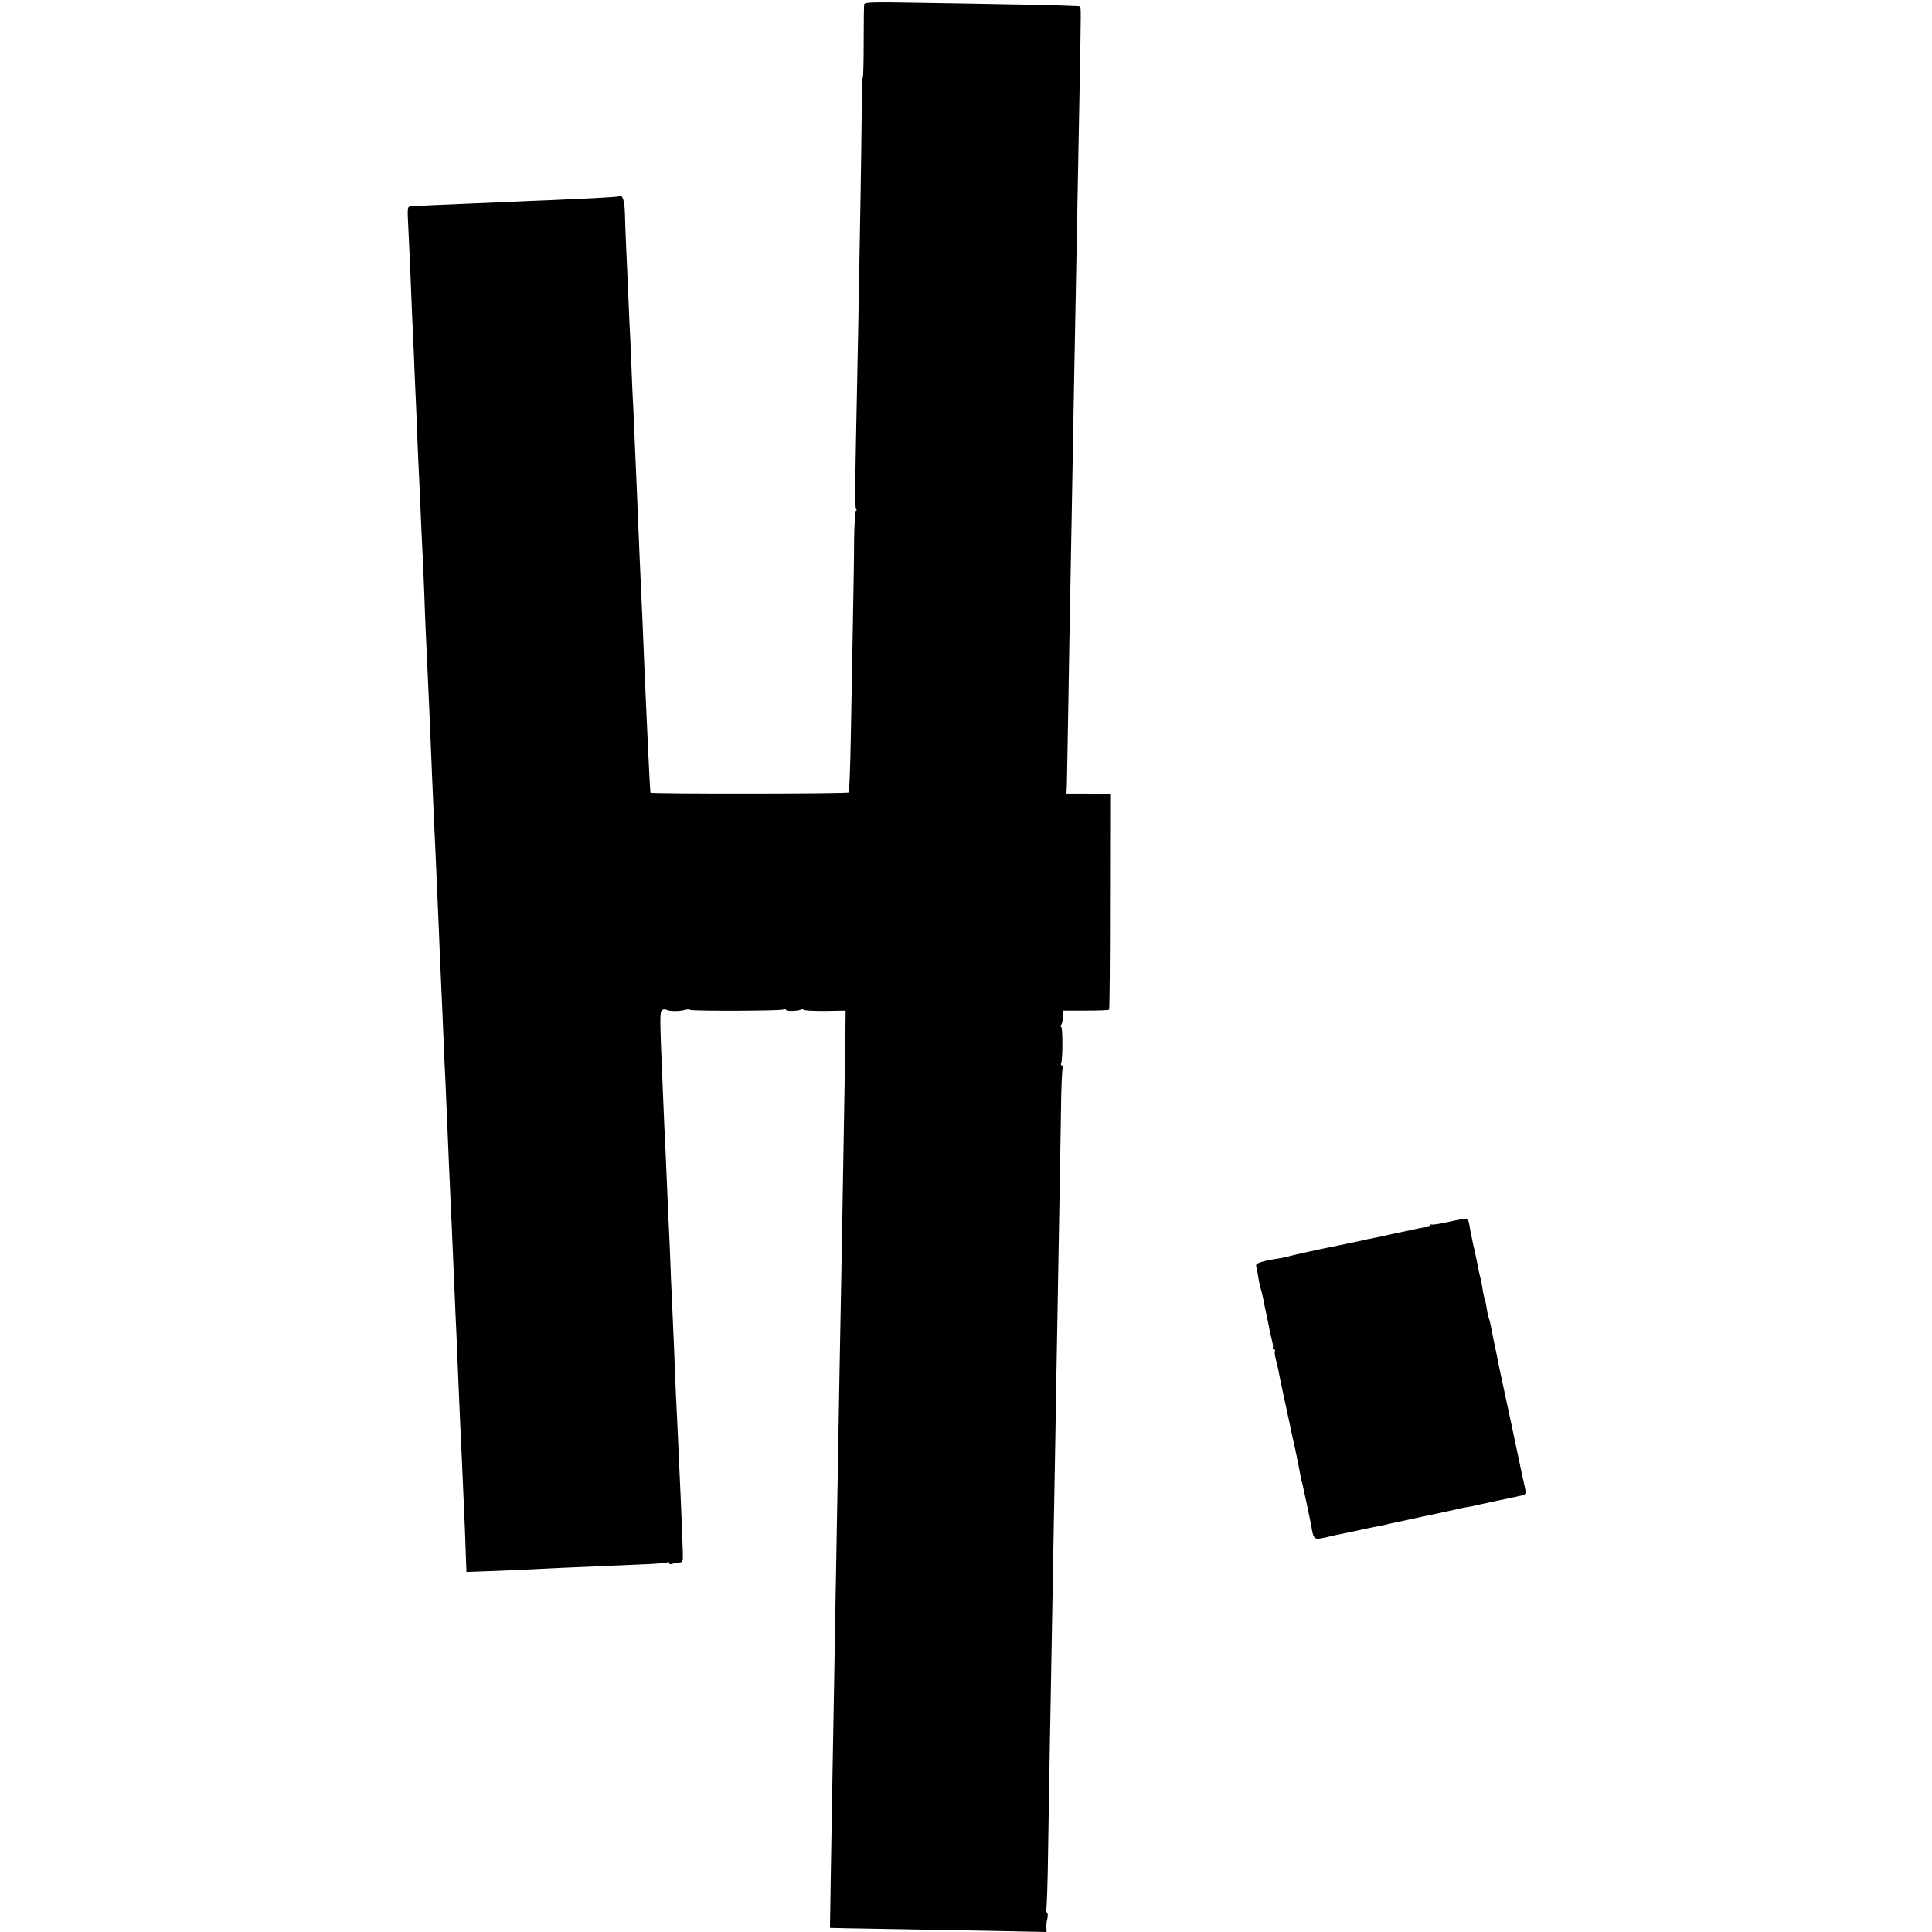
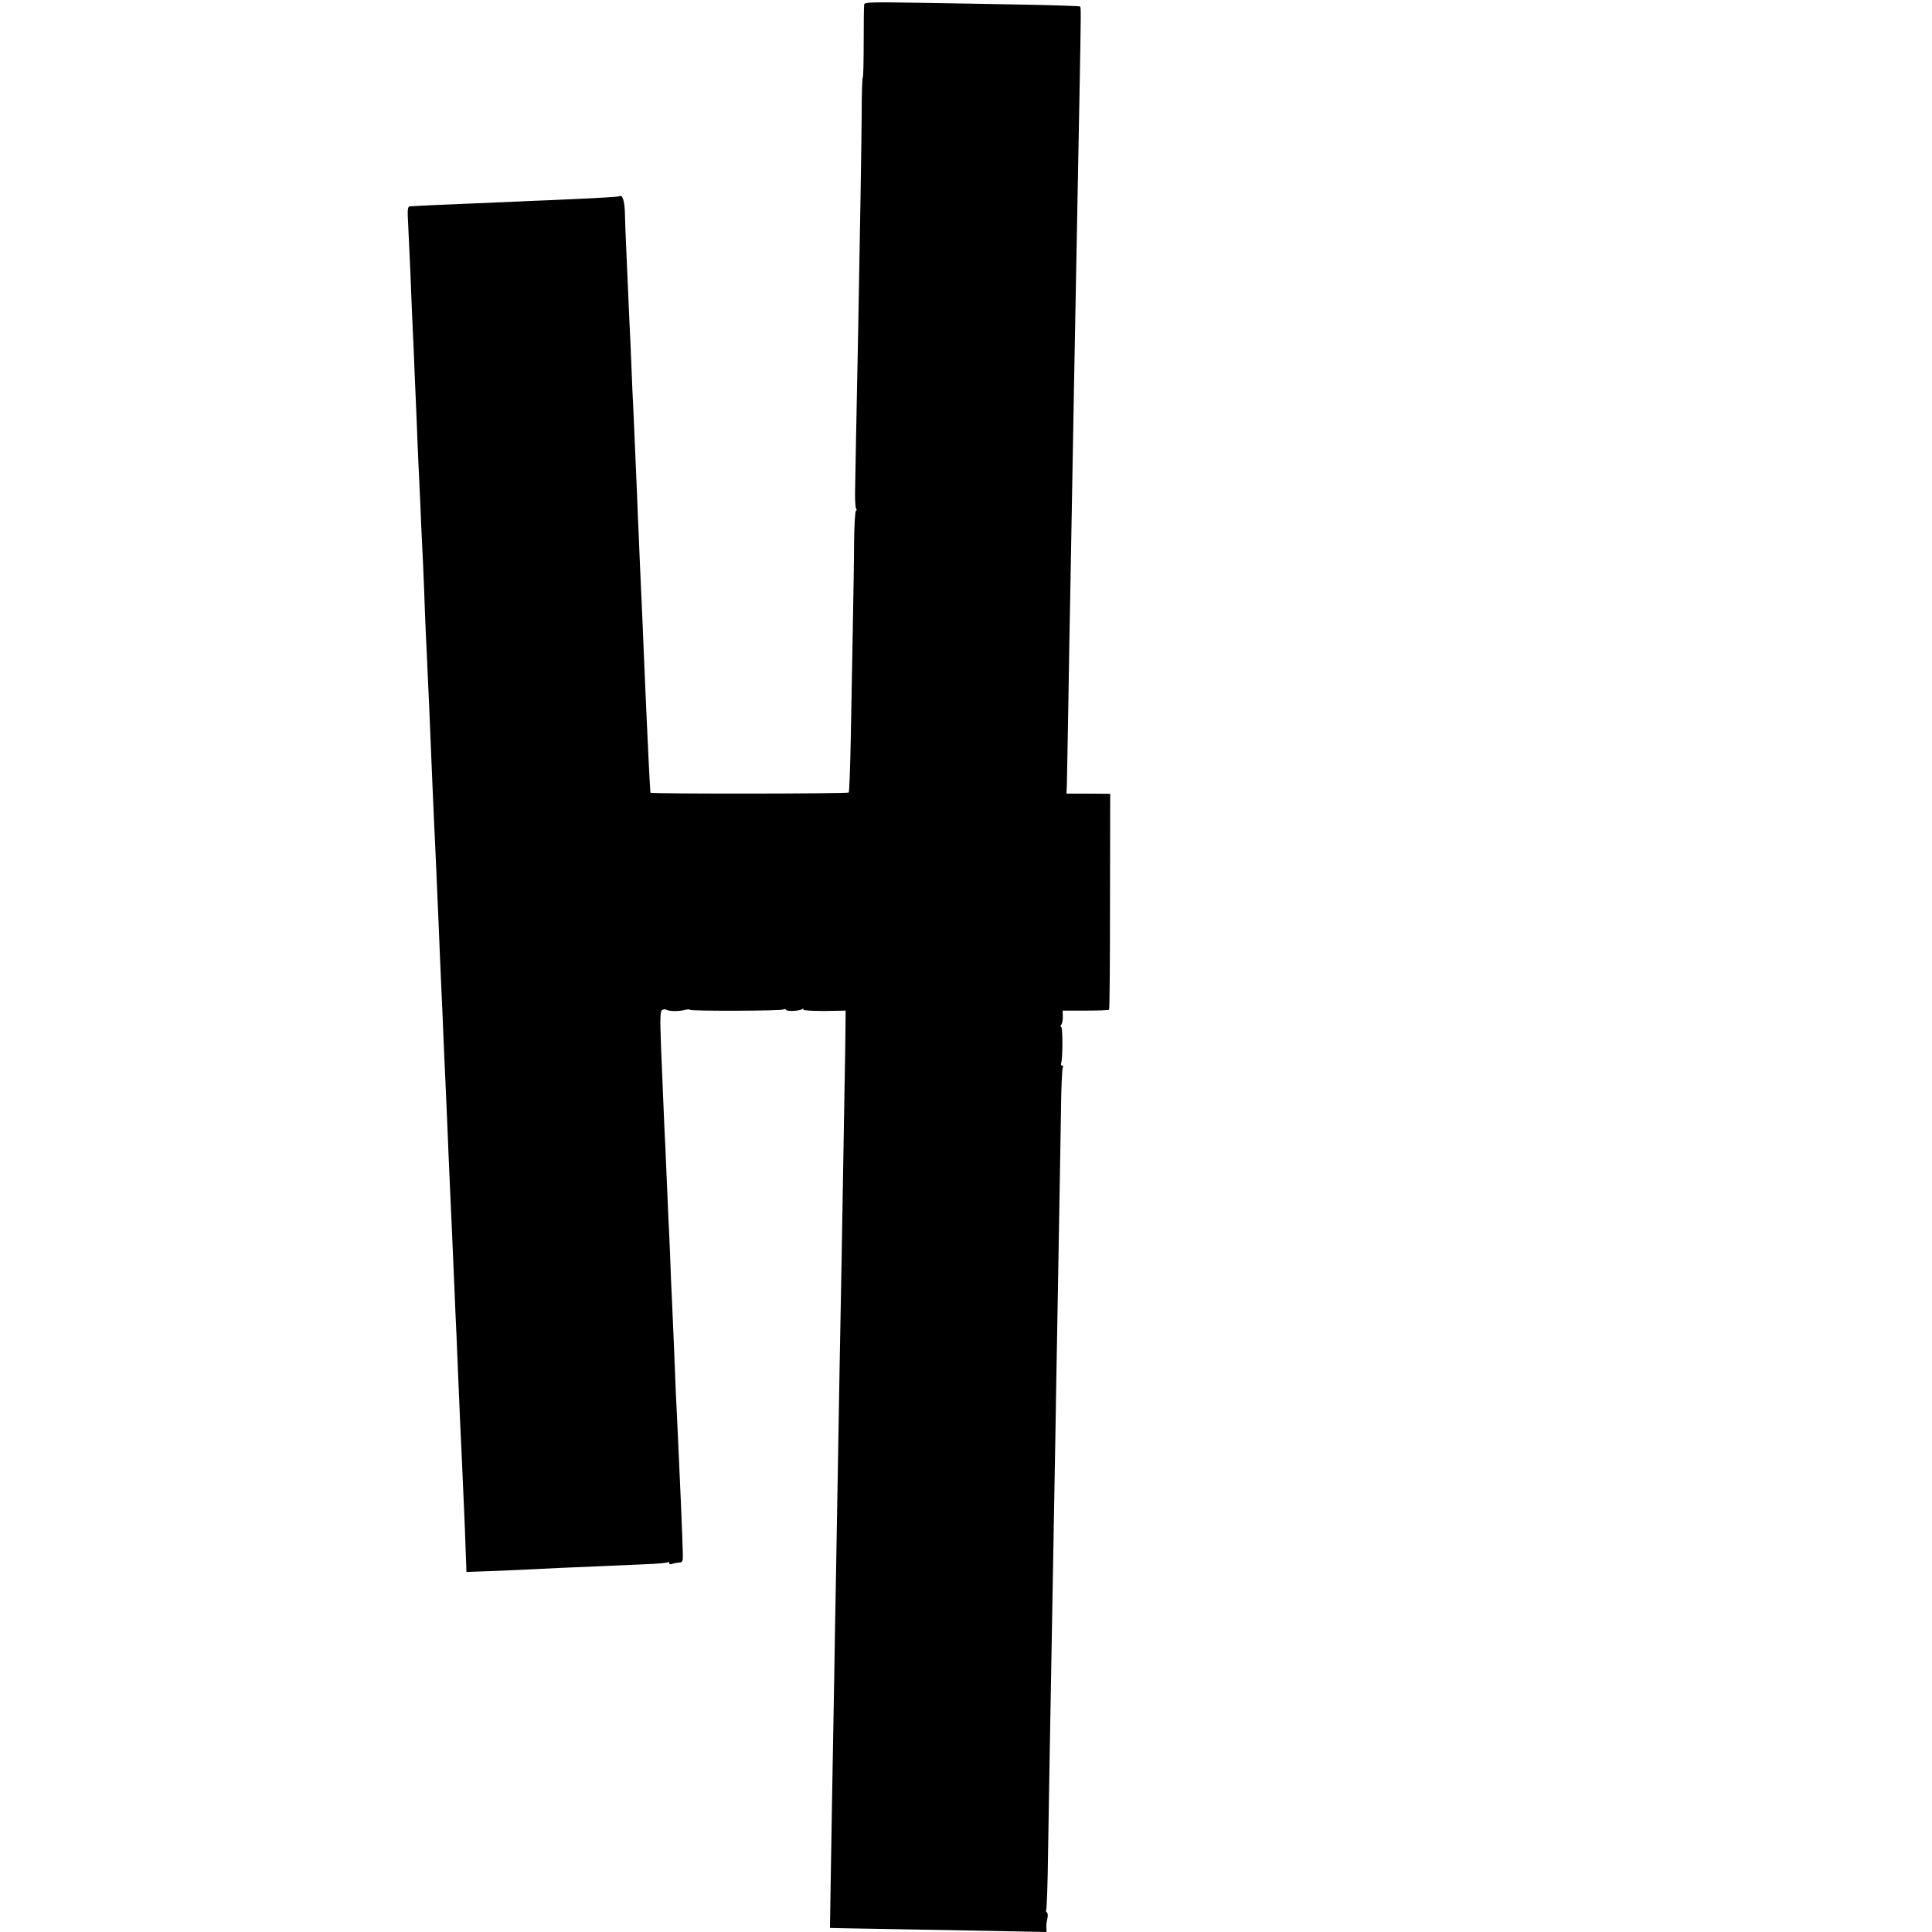
<svg xmlns="http://www.w3.org/2000/svg" version="1.0" width="1048pt" height="1048pt" viewBox="0 0 1048 1048" preserveAspectRatio="xMidYMid meet">
  <g transform="translate(0,1048) scale(0.1,-0.1)" fill="#000000" stroke="none">
    <path d="M4688 10458 c-2 -7 -3 -100 -3 -205 0 -106 -2 -193 -5 -193 -3 0 -6 -96 -6 -213 -2 -196 -7 -532 -19 -1167 -9 -435 -16 -812 -17 -881 0 -36 2 -71 6 -78 4 -6 4 -11 -1 -11 -4 0 -9 -73 -10 -163 0 -89 -4 -301 -7 -472 -3 -170 -8 -440 -11 -599 -3 -159 -8 -292 -11 -295 -7 -7 -1073 -8 -1076 -1 -2 9 -18 340 -34 715 -3 72 -7 171 -9 220 -2 50 -7 149 -10 220 -3 72 -8 177 -10 235 -3 58 -7 166 -10 240 -10 225 -15 340 -19 440 -3 52 -8 163 -11 245 -3 83 -8 193 -11 245 -2 52 -7 156 -10 230 -3 74 -7 167 -9 205 -2 39 -4 104 -5 145 -2 70 -13 105 -29 96 -6 -4 -89 -9 -381 -22 -58 -2 -152 -6 -210 -9 -58 -2 -177 -7 -265 -11 -147 -6 -231 -10 -278 -13 -17 -1 -18 -10 -12 -118 3 -65 8 -172 11 -238 2 -66 7 -167 9 -225 3 -58 7 -157 10 -220 2 -63 7 -171 10 -240 3 -69 8 -179 10 -245 3 -66 7 -165 10 -220 3 -55 7 -158 10 -230 3 -71 8 -175 11 -230 2 -55 7 -161 9 -235 3 -74 7 -175 10 -225 11 -246 16 -343 30 -695 3 -74 8 -178 10 -230 3 -52 7 -149 10 -215 3 -66 7 -169 10 -230 3 -60 7 -168 10 -240 3 -71 8 -175 10 -230 3 -55 7 -158 10 -230 3 -71 7 -173 10 -225 2 -52 7 -156 10 -230 3 -74 8 -182 10 -240 3 -58 7 -159 10 -225 3 -66 8 -167 10 -224 3 -57 7 -172 11 -255 3 -83 8 -185 10 -226 2 -41 5 -129 8 -195 8 -190 15 -361 21 -475 15 -329 21 -484 24 -586 l1 -31 83 3 c45 1 134 5 197 8 63 3 167 8 230 11 63 3 169 7 235 10 66 3 169 7 228 10 59 2 112 7 117 10 6 4 10 2 10 -4 0 -6 7 -8 16 -4 9 3 25 6 37 7 19 1 22 6 21 46 -2 85 -17 436 -28 665 -7 131 -14 293 -21 480 -3 66 -7 170 -10 230 -3 61 -8 169 -10 240 -3 72 -7 171 -10 220 -2 50 -7 155 -10 235 -3 80 -8 188 -11 240 -2 52 -6 138 -8 190 -2 52 -7 173 -11 269 -5 137 -4 175 6 182 7 4 17 5 23 2 14 -9 67 -10 98 -2 14 4 29 5 32 1 8 -7 492 -6 505 2 5 4 12 3 15 -2 6 -10 71 -6 88 4 6 4 9 3 5 -2 -3 -5 45 -8 113 -8 l117 2 -2 -192 c-3 -171 -7 -396 -20 -1166 -7 -366 -15 -808 -20 -1115 -3 -154 -7 -413 -10 -575 -3 -162 -8 -421 -10 -575 -3 -154 -7 -406 -10 -560 -3 -154 -7 -395 -9 -536 l-4 -257 86 -2 c48 -1 177 -3 287 -5 110 -2 336 -6 501 -9 l301 -6 -1 22 c-1 13 1 35 5 50 4 15 3 30 -2 34 -5 3 -7 9 -4 14 3 5 8 143 10 307 6 378 12 727 20 1158 8 430 13 716 20 1120 3 176 7 437 10 580 12 709 17 949 20 1162 1 127 6 236 10 242 3 6 2 11 -4 11 -6 0 -8 6 -5 13 9 24 9 197 0 197 -5 0 -4 6 1 12 5 7 9 27 8 45 l-1 31 124 0 c68 0 125 2 128 5 3 3 5 268 5 588 l1 583 -119 1 -118 0 2 50 c1 28 4 223 8 435 3 212 8 471 10 575 3 184 12 636 20 1110 16 866 17 924 31 1650 8 439 8 445 2 450 -2 2 -141 7 -308 10 -168 3 -429 8 -581 10 -219 4 -277 3 -281 -7z" />
-     <path d="M7853 3851 c-46 -10 -85 -16 -88 -13 -3 3 -5 1 -5 -4 0 -5 -8 -10 -17 -10 -21 -1 -59 -9 -173 -34 -47 -10 -96 -21 -110 -24 -14 -2 -57 -11 -95 -20 -39 -8 -82 -17 -95 -20 -98 -19 -275 -58 -279 -61 -3 -1 -22 -6 -41 -9 -106 -16 -141 -28 -136 -44 3 -10 8 -35 11 -57 3 -22 10 -53 15 -70 5 -16 14 -55 19 -85 6 -30 14 -66 17 -80 3 -14 7 -34 9 -45 1 -11 8 -38 13 -59 6 -22 9 -43 6 -48 -3 -4 0 -8 6 -8 6 0 9 -4 6 -8 -3 -5 -1 -24 4 -43 5 -19 11 -45 14 -59 2 -14 16 -81 31 -150 15 -69 29 -134 31 -144 2 -11 15 -73 30 -138 14 -66 27 -131 29 -146 2 -15 4 -27 5 -27 2 0 1 4 29 -125 11 -52 22 -107 25 -123 10 -61 15 -67 49 -62 18 3 39 8 47 10 8 2 26 6 40 9 14 3 36 7 50 10 103 23 169 36 190 40 14 3 34 7 45 10 11 2 97 21 190 41 94 20 179 38 190 41 11 3 31 7 45 9 14 2 34 6 45 9 11 2 56 12 100 22 44 9 85 17 90 19 6 1 27 5 47 10 41 8 40 3 19 95 -5 25 -12 56 -15 70 -5 26 -91 429 -111 520 -3 14 -8 39 -11 55 -3 17 -7 35 -8 40 -7 30 -26 124 -30 147 -3 15 -7 31 -9 36 -3 4 -8 27 -12 52 -4 25 -8 48 -11 51 -2 4 -6 24 -10 45 -3 22 -9 55 -14 74 -5 19 -12 49 -14 65 -6 30 -8 40 -27 125 -5 25 -12 59 -15 75 -11 64 -2 61 -121 36z" />
  </g>
</svg>